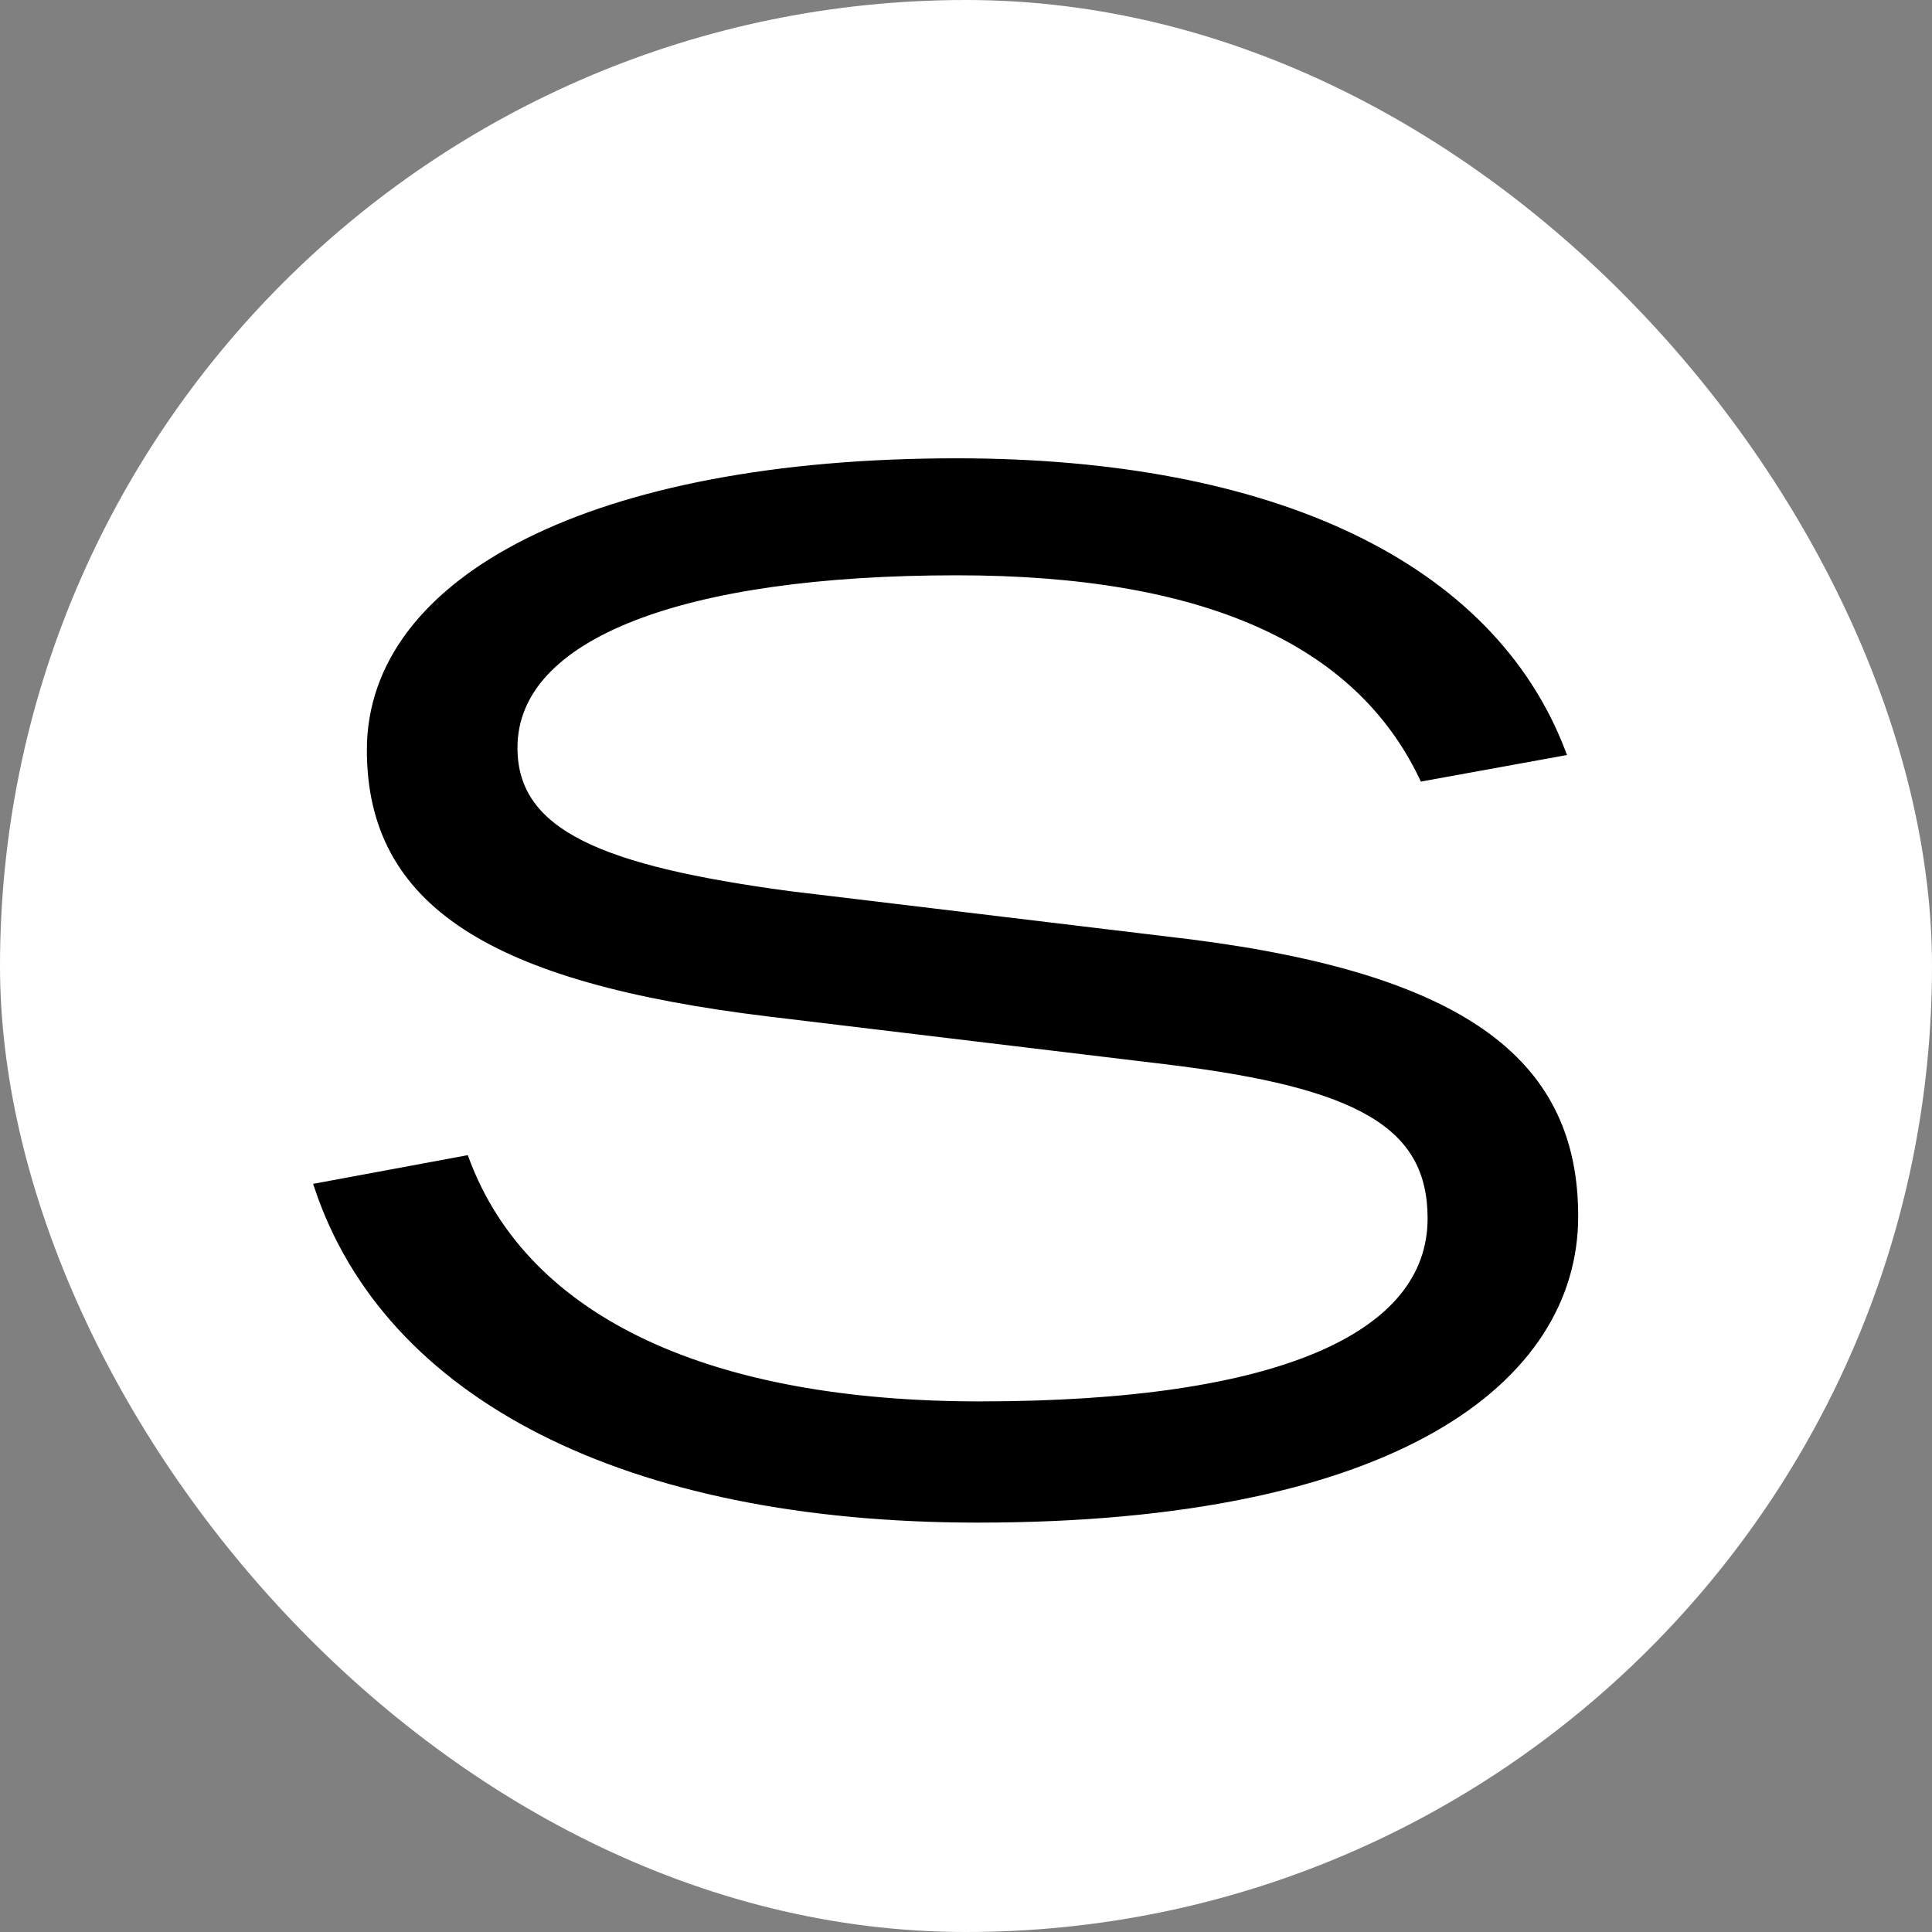
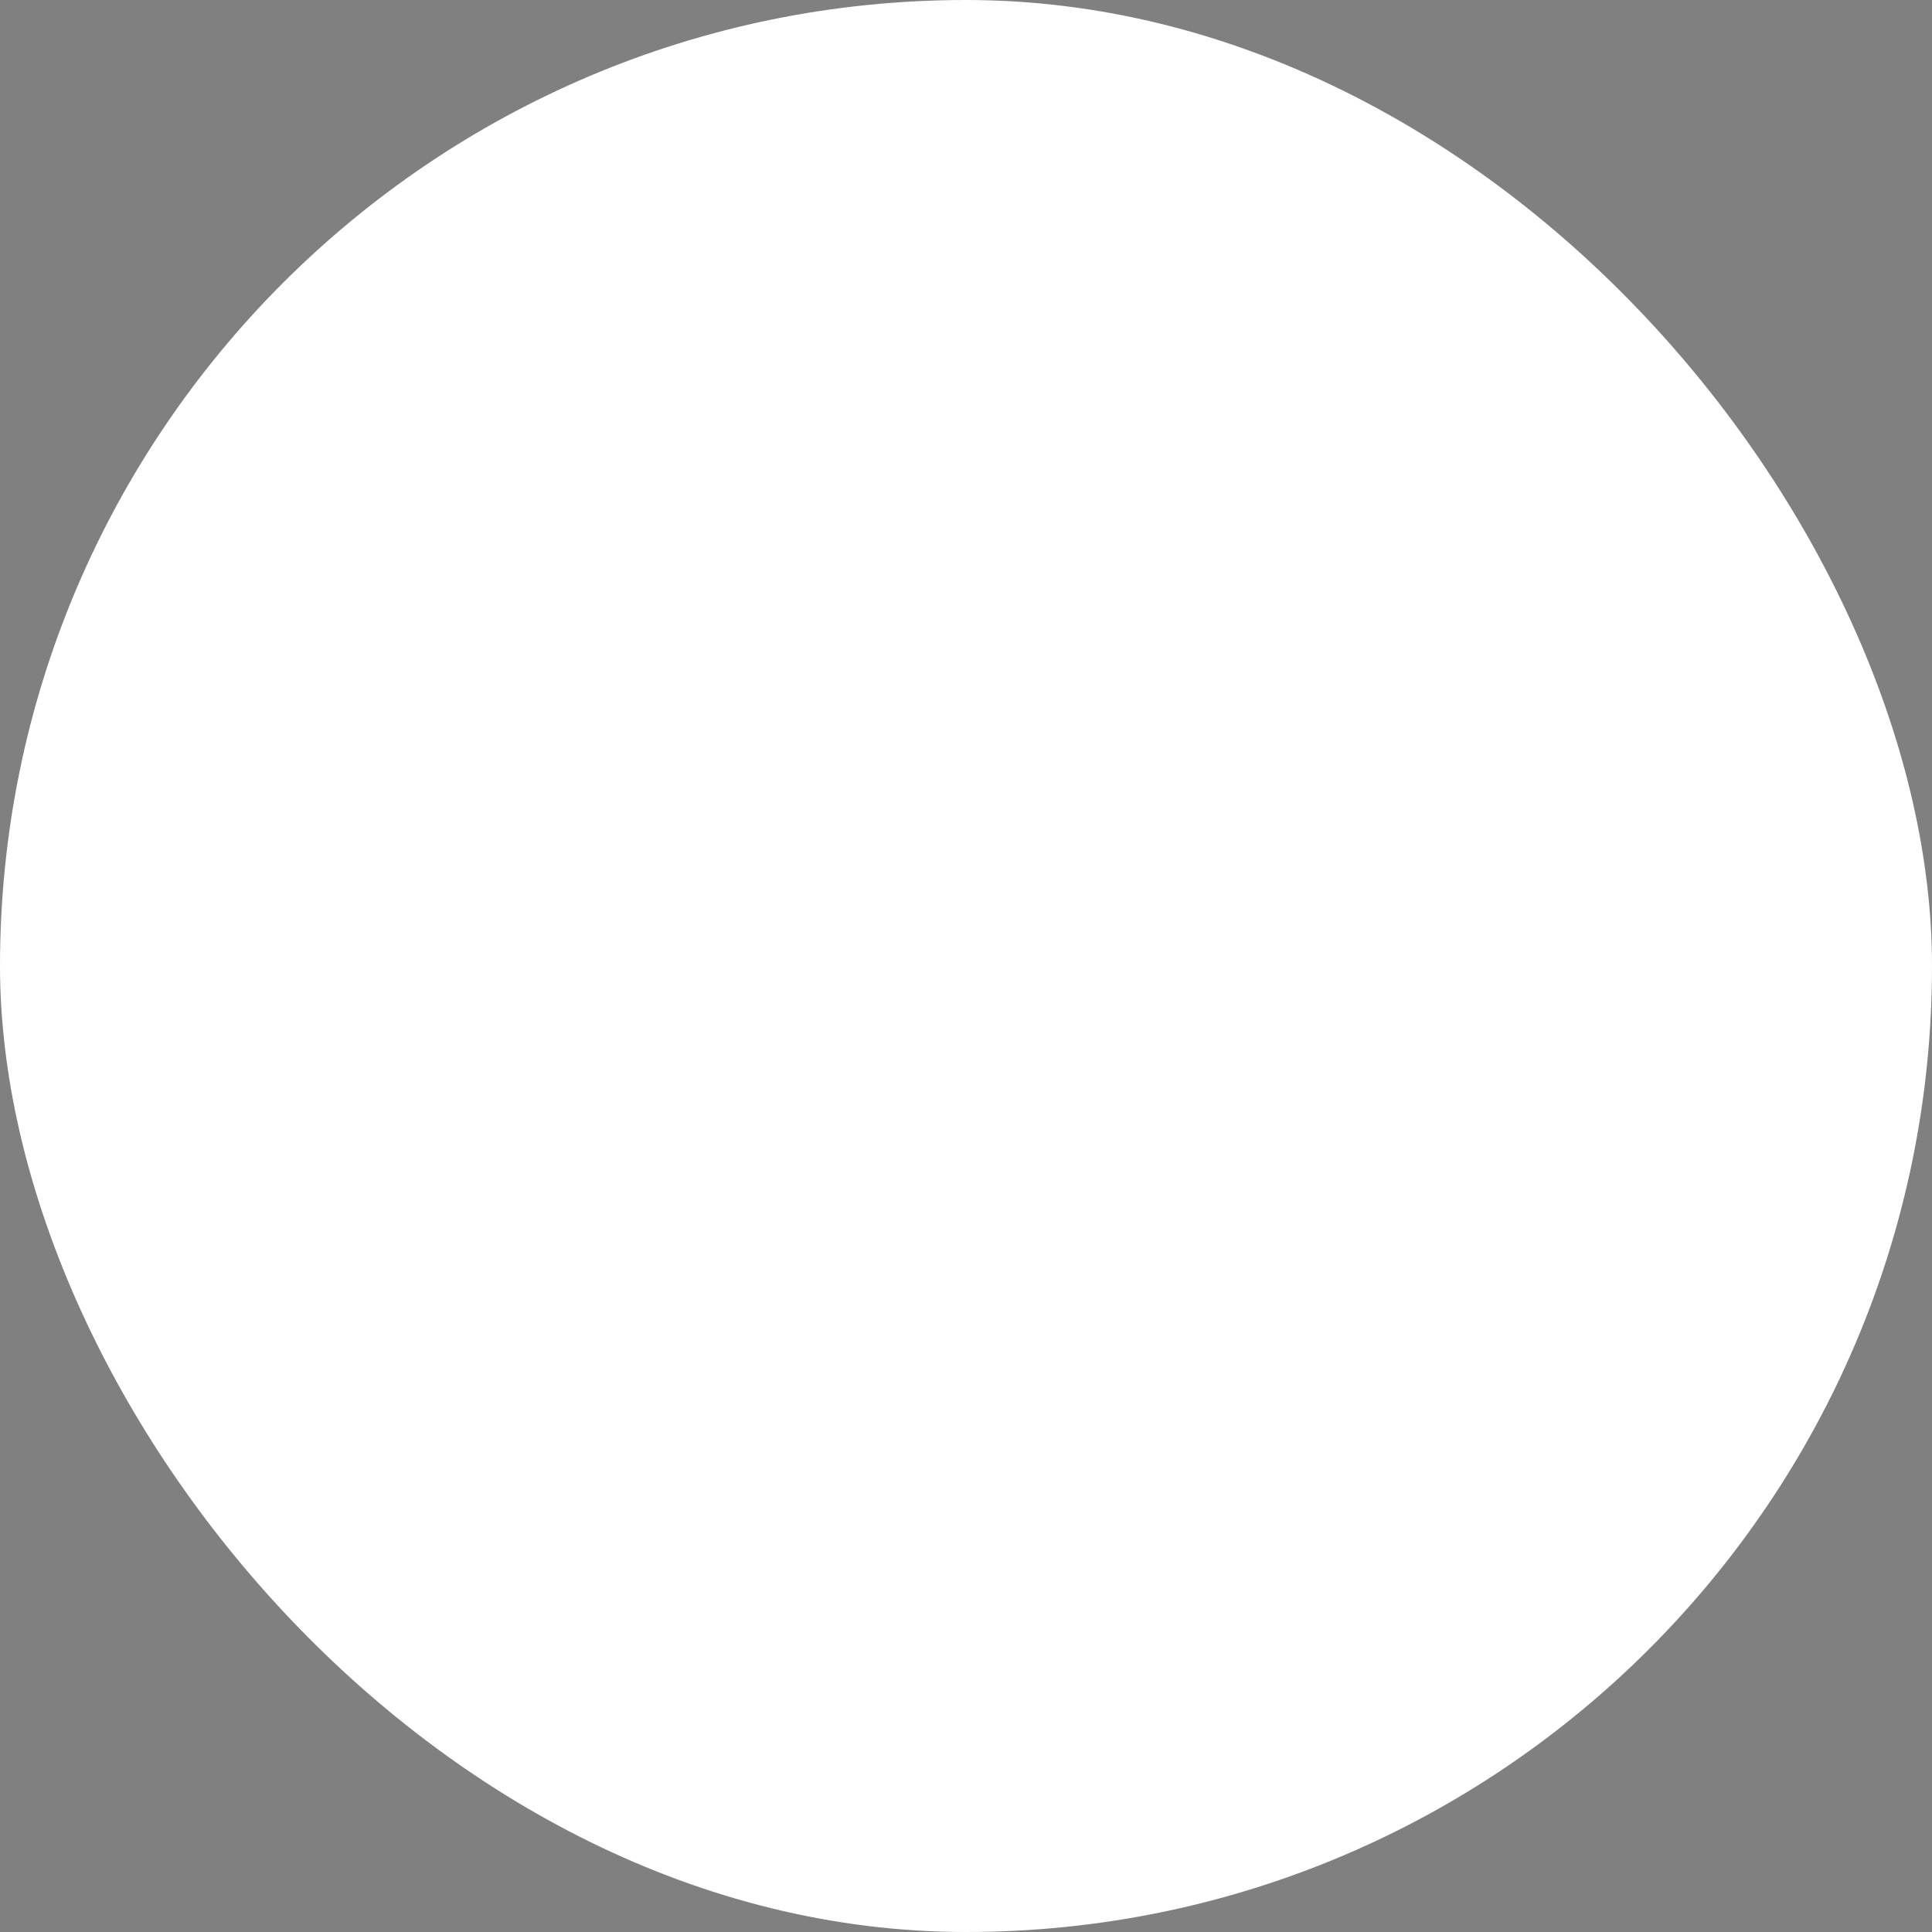
<svg xmlns="http://www.w3.org/2000/svg" width="512" height="512" viewBox="0 0 512 512" fill="none">
  <rect x="0" y="0" width="512" height="512" fill="#808080" stroke="none" />
  <rect width="512" height="512" rx="256" fill="white" style="fill:white;fill-opacity:1;" />
-   <path d="M83.842 314.689L83.656 314.131L84.235 314.024L123.214 306.791L123.637 306.712L123.787 307.116C139.804 350.227 189.046 371.895 259.672 371.895C299.448 371.895 329.287 367.308 349.164 358.863C369.027 350.423 378.841 338.185 378.841 322.88C378.841 316.683 377.637 311.416 375.082 306.899C372.526 302.382 368.599 298.58 363.094 295.346C352.061 288.863 334.758 284.695 309.707 281.628L203.399 268.842L203.398 268.842C166.92 264.389 140.52 257.143 123.23 245.874C114.577 240.234 108.197 233.581 103.983 225.76C99.77 217.94 97.737 208.98 97.737 198.75C97.737 175.937 112.671 156.726 139.557 143.245C166.442 129.766 205.356 121.967 253.555 121.967C337.127 121.967 395.303 149.264 414.358 199.116L414.578 199.692L413.971 199.802L377.228 206.487L376.842 206.557L376.674 206.204C359.549 170.283 319.171 151.949 253.555 151.949C217.399 151.949 188.11 156.124 167.88 164.022C147.636 171.925 136.621 183.481 136.621 198.182C136.621 203.794 138.056 208.559 140.953 212.665C143.856 216.778 148.25 220.262 154.218 223.265C166.171 229.278 184.323 233.309 209.094 236.651C209.095 236.651 209.096 236.651 209.097 236.651L315.398 249.436L315.402 249.437C352.731 254.184 378.306 262.413 394.556 274.462C410.845 286.539 417.724 302.426 417.724 322.331C417.724 344.258 405.621 364.449 379.75 379.132C353.897 393.805 314.275 402.996 259.123 402.996C165.52 402.996 102.319 370.103 83.842 314.689Z" fill="black" stroke="black" style="fill:black;fill-opacity:1;stroke:black;stroke-opacity:1;" stroke-width="1.024" />
</svg>